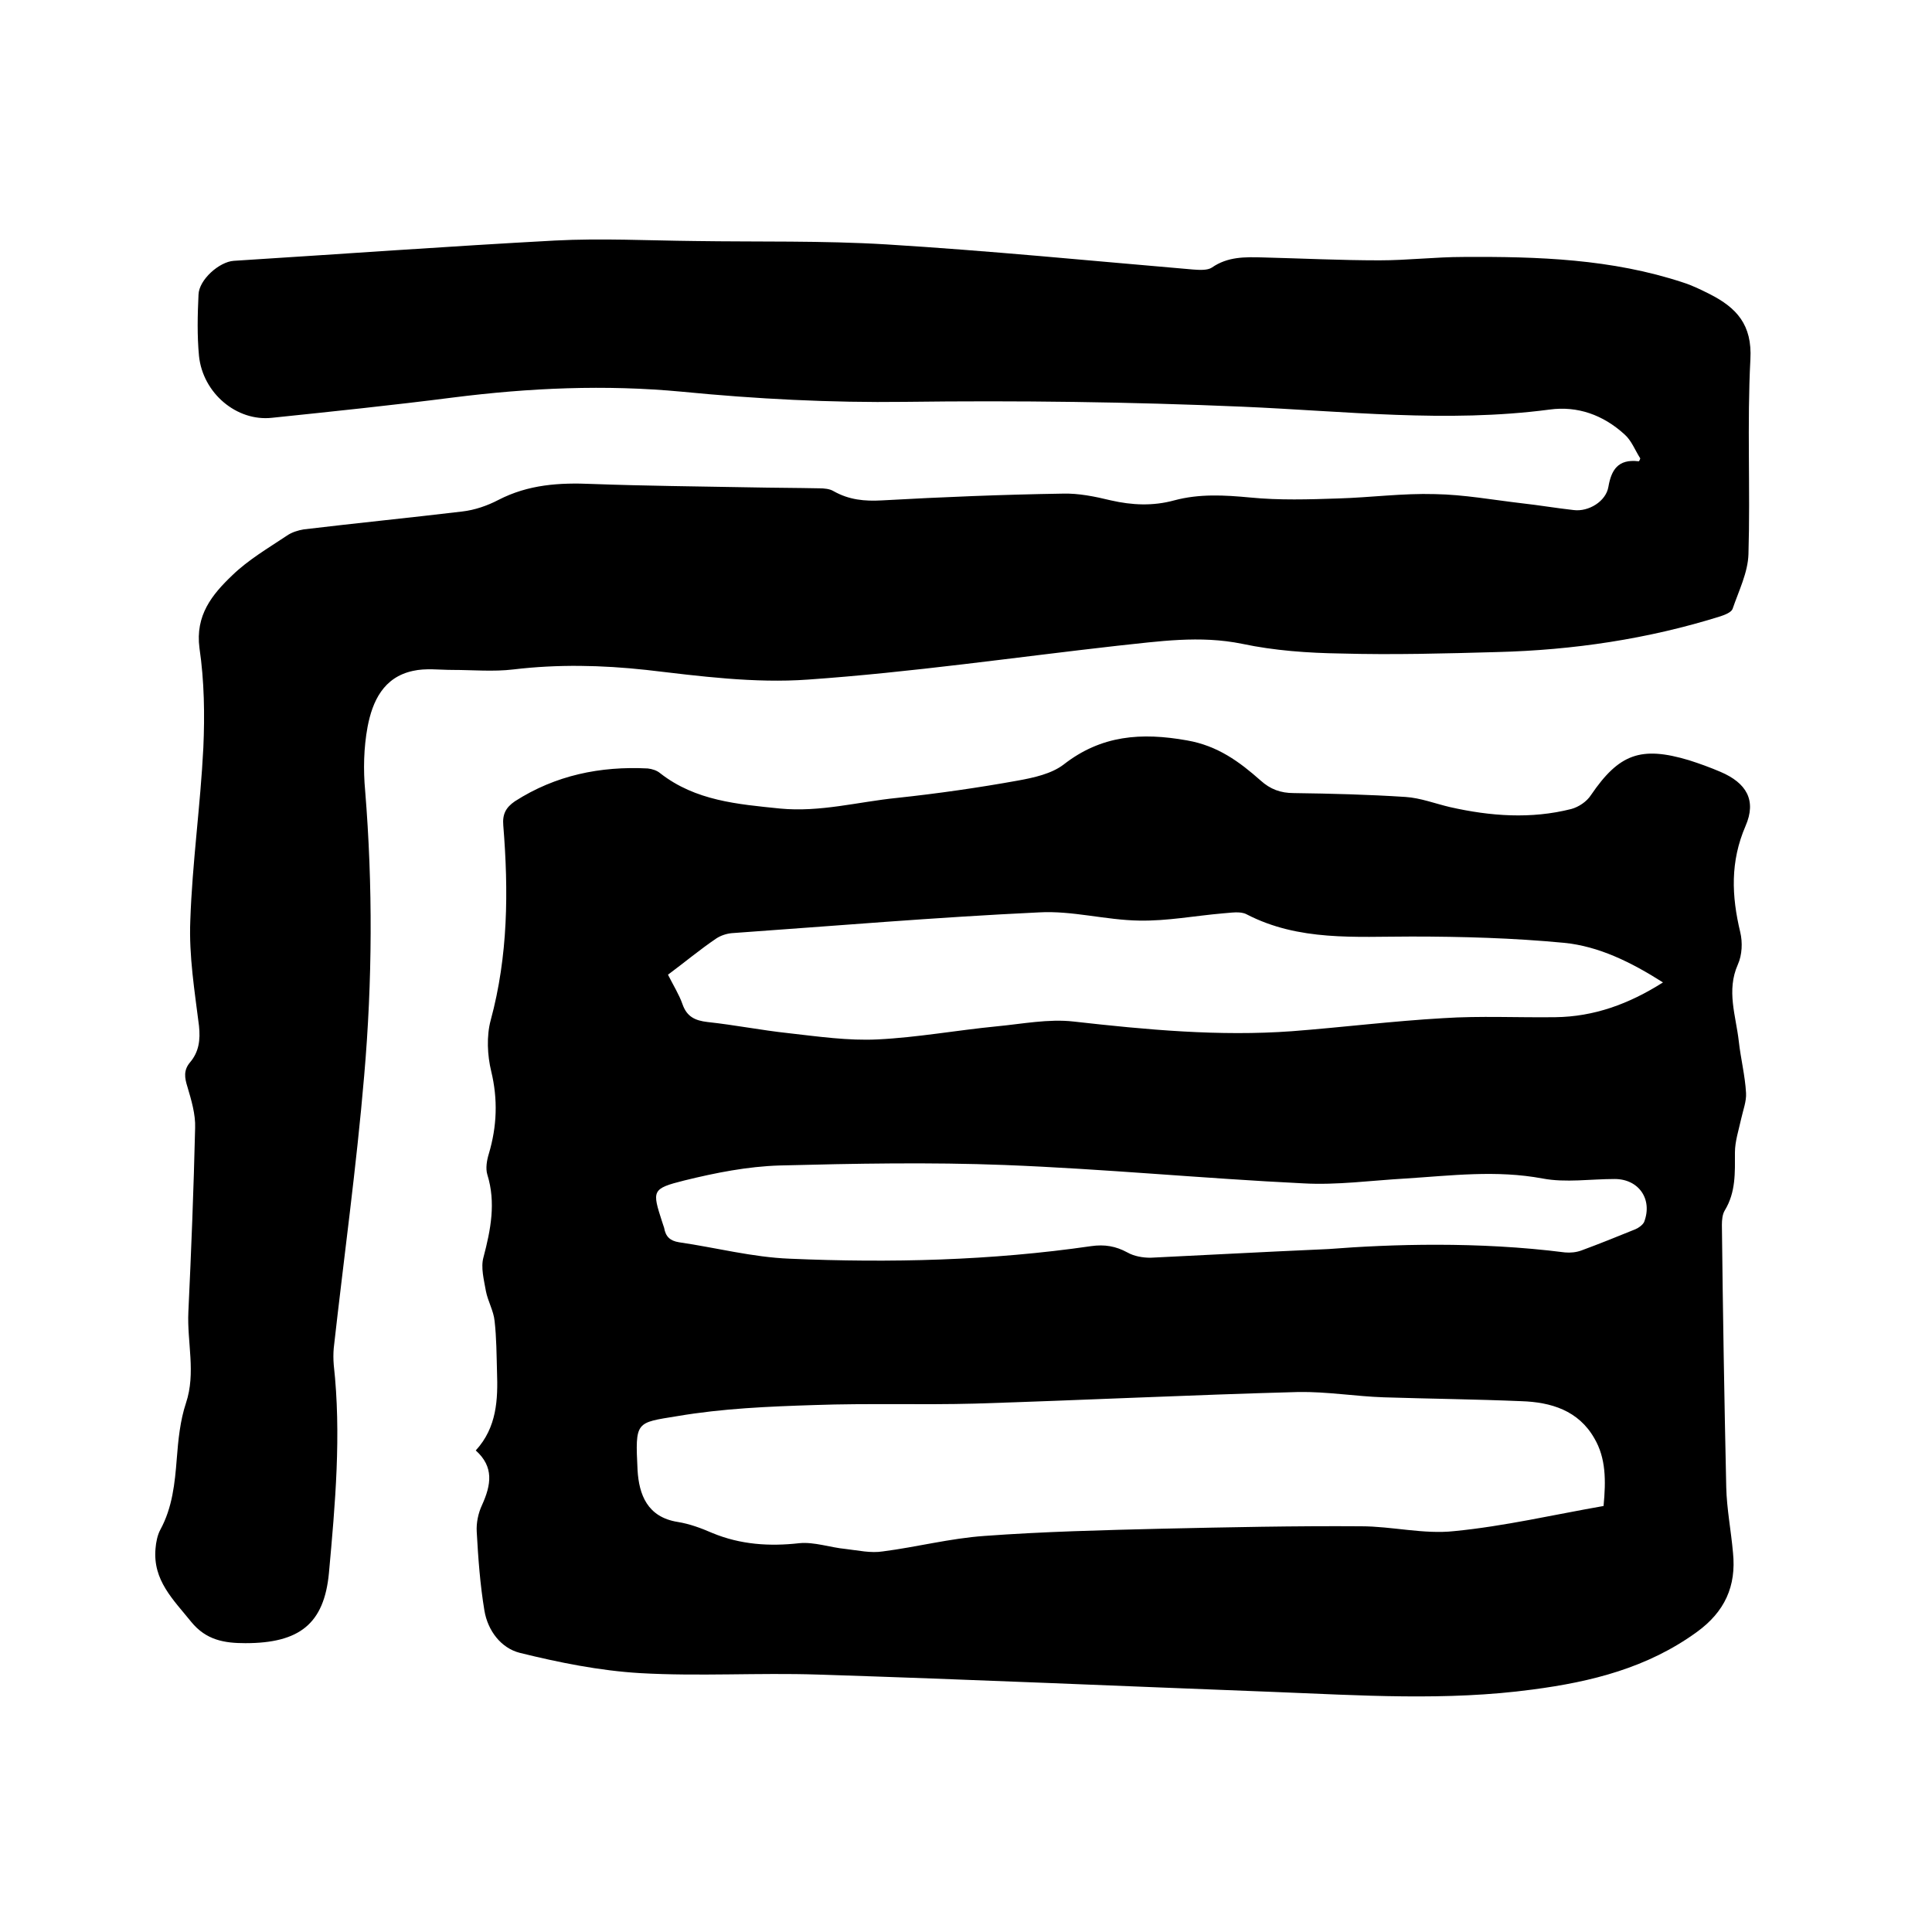
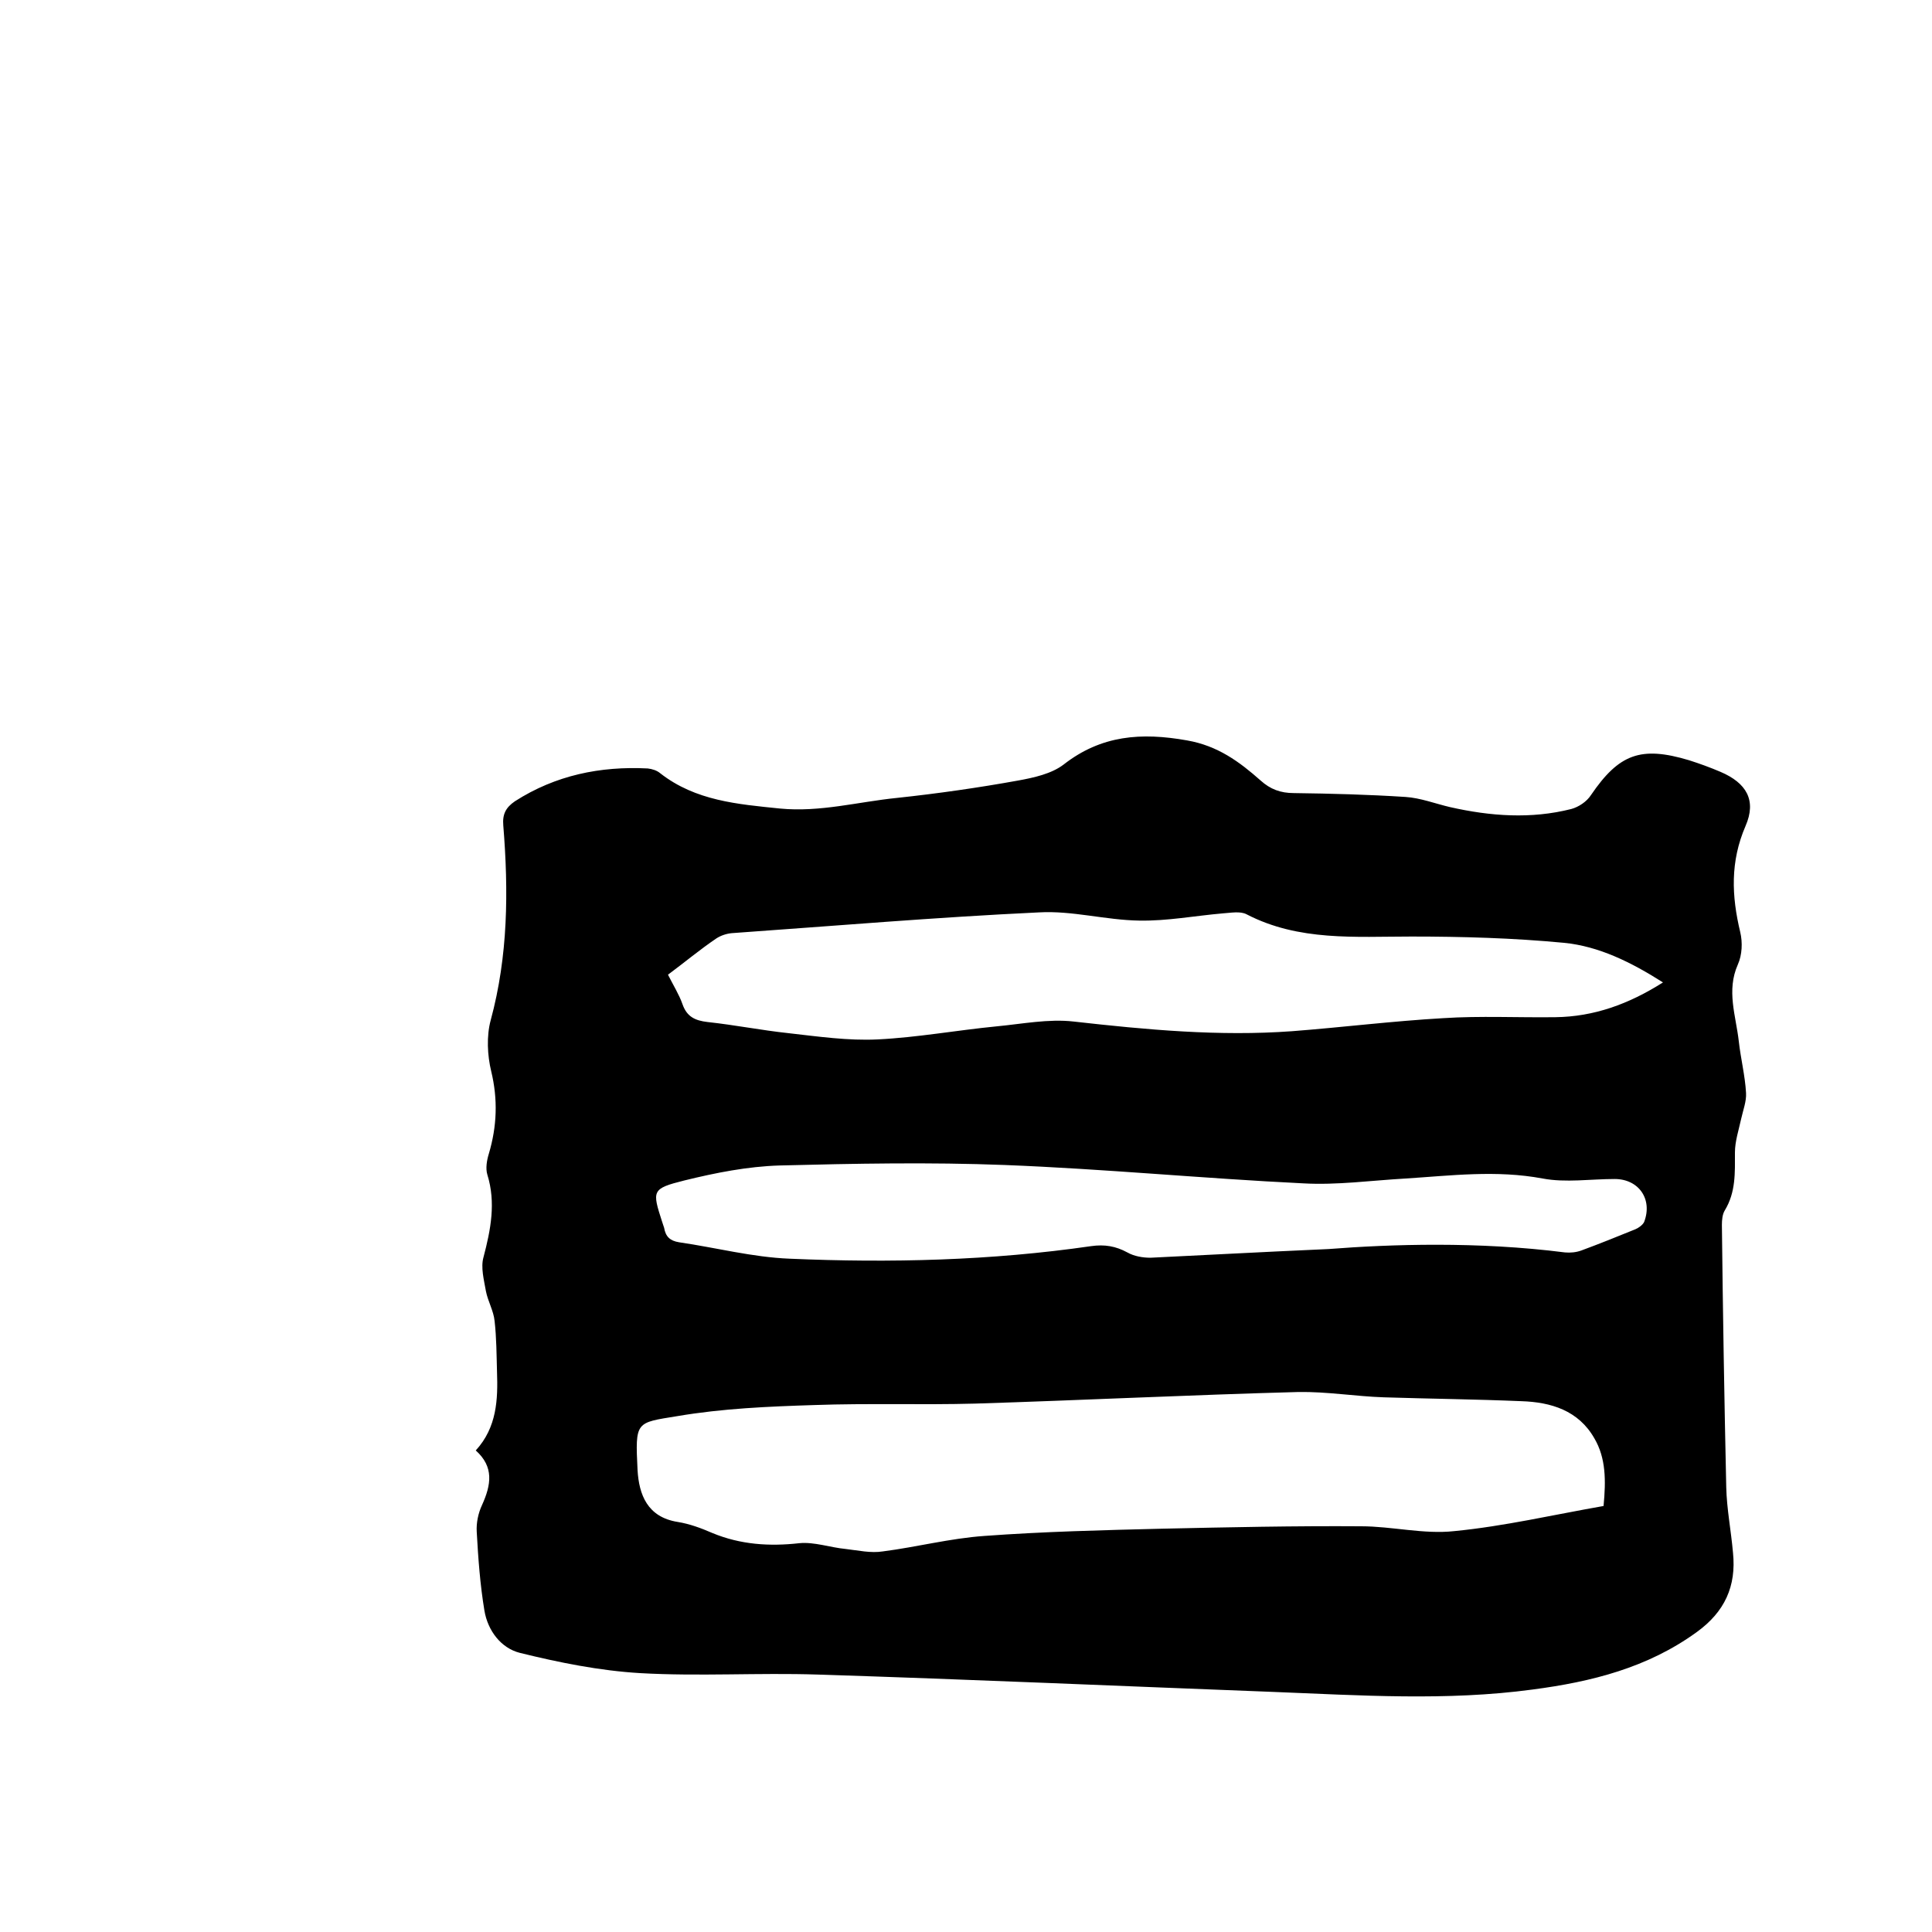
<svg xmlns="http://www.w3.org/2000/svg" enable-background="new 0 0 400 400" viewBox="0 0 400 400">
  <path d="m98.5 300.3c4.4-4.8 4.6-10.6 4.4-16.3-.1-3.5-.1-7-.5-10.5-.2-2.1-1.4-4.1-1.8-6.2-.4-2.3-1.1-4.9-.5-7 1.5-5.7 2.6-11.3.8-17.1-.4-1.3-.1-3 .3-4.3 1.7-5.7 1.9-11.3.5-17.1-.8-3.3-1-7.3-.1-10.6 3.6-13.3 3.7-26.7 2.6-40.3-.2-2.3.5-3.7 2.4-5 8.4-5.4 17.7-7.3 27.5-6.8.9.1 1.9.4 2.6 1 7.3 5.7 16 6.4 24.8 7.3 8.3.8 16.2-1.4 24.2-2.2 8.4-.9 16.8-2.1 25.1-3.6 3.3-.6 6.9-1.4 9.4-3.3 7.8-6.1 16.1-6.7 25.6-5 6.3 1.1 10.8 4.4 15.2 8.3 2 1.8 4.1 2.6 6.9 2.6 7.7.1 15.4.3 23.1.8 3.1.2 6.2 1.4 9.2 2.1 8.4 1.9 16.8 2.5 25.1.4 1.5-.4 3.2-1.5 4.1-2.9 5.8-8.5 10.3-10.2 20.3-7.2 2.2.7 4.4 1.5 6.5 2.4 5.4 2.3 7.5 5.9 5.2 11.2-3.2 7.4-2.9 14.5-1.1 22 .5 2.1.4 4.7-.5 6.7-2.4 5.4-.4 10.6.2 15.9.4 3.6 1.3 7.1 1.5 10.7.1 1.7-.6 3.5-1 5.3-.5 2.3-1.3 4.7-1.3 7 0 4.2.2 8.2-2.1 12-.5.8-.6 2-.6 3 .2 18.1.5 36.2.9 54.3.1 4.5 1 9 1.4 13.6.7 6.9-1.7 12.2-7.5 16.4-10.2 7.4-21.8 10.3-34 11.9-17.8 2.4-35.7 1.2-53.5.5-31.5-1.2-63-2.6-94.5-3.6-12.3-.4-24.6.4-36.8-.3-8.4-.5-16.8-2.2-24.9-4.2-3.9-1-6.6-4.6-7.3-8.7-.9-5.4-1.3-10.9-1.6-16.4-.1-1.8.3-3.8 1.1-5.5 1.9-4.2 2.5-7.9-1.3-11.3zm233.5 11.5c.5-5.3.5-9.9-1.9-14-3.3-5.8-9-7.5-15.1-7.7-9.5-.4-19-.5-28.5-.8-5.9-.2-11.8-1.2-17.7-1.1-22.3.6-44.6 1.7-66.9 2.4-11.1.3-22.2-.1-33.3.3-9.5.3-19 .7-28.4 2.3-8.6 1.4-8.7 1-8.2 11.2.3 5 2 9.7 8.3 10.7 2.5.4 4.9 1.3 7.2 2.3 5.8 2.4 11.8 2.8 18 2.1 3.1-.3 6.4.9 9.6 1.2 2.6.3 5.2.9 7.7.5 7-.9 13.9-2.7 21-3.2 12.2-.9 24.5-1.2 36.8-1.5 13.7-.3 27.5-.6 41.2-.5 6.4 0 13 1.7 19.3 1 10.3-1 20.6-3.4 30.9-5.2zm-193.7-110c1.1 2.2 2.3 4.1 3 6.1.9 2.6 2.6 3.4 5.2 3.7 5.6.6 11.1 1.7 16.7 2.3 6.2.7 12.4 1.6 18.5 1.3 8.2-.4 16.4-1.9 24.6-2.7 5.3-.5 10.8-1.6 16-1 15.1 1.7 30.1 3.1 45.2 2 10.4-.8 20.8-2.1 31.3-2.7 7.7-.5 15.4-.1 23.2-.2 8-.1 15.2-2.7 22.3-7.2-6.6-4.2-13.3-7.5-20.5-8.2-10.5-1-21.1-1.3-31.6-1.3-11.6 0-23.3 1-34.1-4.6-1.3-.7-3.3-.3-4.9-.2-5.8.5-11.5 1.6-17.3 1.5-7-.1-13.9-2.1-20.8-1.7-21.2 1-42.4 2.8-63.6 4.3-1.1.1-2.3.5-3.2 1.1-3.4 2.3-6.5 4.9-10 7.5zm136.8 56.8c12.8-1 30.9-1.6 48.9.7 1.1.1 2.3 0 3.4-.4 3.8-1.4 7.5-2.9 11.2-4.4.7-.3 1.5-.9 1.8-1.5 1.8-4.7-1.1-8.9-6.1-8.9s-10.1.8-14.9-.1c-9.6-1.8-19-.6-28.4 0-7.1.4-14.2 1.4-21.2 1-20.6-1-41.2-3-61.8-3.8-15.5-.6-31.1-.3-46.6.1-6.6.2-13.2 1.5-19.7 3.1-6.8 1.7-6.7 2.1-4.6 8.6.1.4.3.8.4 1.2.3 1.8 1.2 2.7 3.1 3 7.6 1.1 15.2 3.1 22.9 3.4 20.8.9 41.7.4 62.4-2.6 2.8-.4 5.1 0 7.5 1.3 1.4.8 3.2 1.1 4.8 1.1 10.6-.5 21.1-1.1 36.9-1.8z" />
-   <path d="m339.6 94.9c-1.1-1.7-1.8-3.7-3.3-5-4.4-4-9.7-5.9-15.5-5.1-21.3 2.8-42.5.3-63.6-.6-23.3-1-46.5-1.3-69.8-1-15.4.2-30.9-.6-46.2-2.1-15.9-1.5-31.6-.8-47.4 1.2-12.5 1.6-25 2.9-37.5 4.2-7.3.8-14.3-5.1-15.1-12.8-.4-4.2-.3-8.5-.1-12.7.1-3.1 4.3-6.8 7.3-7 22.2-1.4 44.3-3 66.5-4.2 9.6-.5 19.3 0 28.9.1 13.2.2 26.5-.1 39.7.7 21.2 1.3 42.4 3.4 63.5 5.2 1.3.1 3 .2 3.9-.4 3.3-2.3 6.9-2.2 10.6-2.1 8 .2 16.1.6 24.1.6 5.8 0 11.6-.7 17.4-.7 15.4-.1 30.7.4 45.5 5.3 1.9.6 3.7 1.5 5.5 2.4 5.5 2.8 8.8 6.3 8.4 13.5-.7 13.4 0 26.9-.4 40.3-.1 3.8-2 7.6-3.3 11.4-.3.7-1.6 1.2-2.5 1.5-15 4.7-30.5 7-46.2 7.4-10.8.3-21.6.6-32.4.3-6.8-.1-13.8-.6-20.4-2-8.8-1.8-17.3-.5-25.9.4-21.3 2.4-42.6 5.5-64 7-11.1.8-22.4-.7-33.5-2-9.2-1-18.3-1.2-27.5-.1-4.2.5-8.4.1-12.6.1-2.7 0-5.6-.4-8.2.2-6.1 1.3-8.4 6.3-9.4 11.6-.8 4.3-.9 8.9-.5 13.2 1.6 19.7 1.5 39.4-.2 59-1.6 18.9-4.2 37.6-6.3 56.4-.1 1.1-.1 2.3 0 3.5 1.6 14.4.3 28.8-1 43.1-1 10.5-6.1 14.5-17.3 14.5-4.3 0-8.1-.6-11.2-4.4-3.7-4.6-8-8.6-7.4-15.2.1-1.3.4-2.8 1-3.9 2.5-4.6 3-9.6 3.4-14.7.3-3.9.7-7.9 1.9-11.5 2.1-6.3.2-12.6.5-18.9.6-12.7 1.1-25.4 1.4-38.1.1-2.8-.8-5.8-1.6-8.5-.6-1.9-.8-3.4.5-5 1.9-2.2 2.2-4.7 1.9-7.6-.9-7.2-2.1-14.5-1.8-21.8.4-11.9 2.1-23.8 2.7-35.8.3-6.8.2-13.8-.8-20.6-.9-6.8 2.6-11.1 6.8-15.1 3.3-3.2 7.4-5.6 11.3-8.2 1-.7 2.3-1.1 3.5-1.3 10.9-1.3 21.9-2.4 32.8-3.7 2.6-.3 5.2-1.2 7.5-2.4 6.2-3.2 12.6-3.6 19.4-3.3 10.9.4 21.8.5 32.7.7 4.8.1 9.5.1 14.3.2 1 0 2.2.1 3 .6 3.2 1.8 6.4 2.1 10 1.9 12.5-.7 24.9-1.2 37.4-1.4 3.3-.1 6.7.6 10 1.4 4.4 1 8.7 1.2 13.1 0 5.2-1.4 10.4-1.1 15.7-.6 6.1.6 12.2.4 18.3.2 6.7-.2 13.3-1.1 20-.9 6 .1 12 1.2 18 1.9 3.6.4 7.1 1 10.7 1.4 3.1.4 6.7-1.8 7.2-4.8.6-3.5 2-5.8 6.2-5.3.1.1.3-.2.4-.6z" />
</svg>